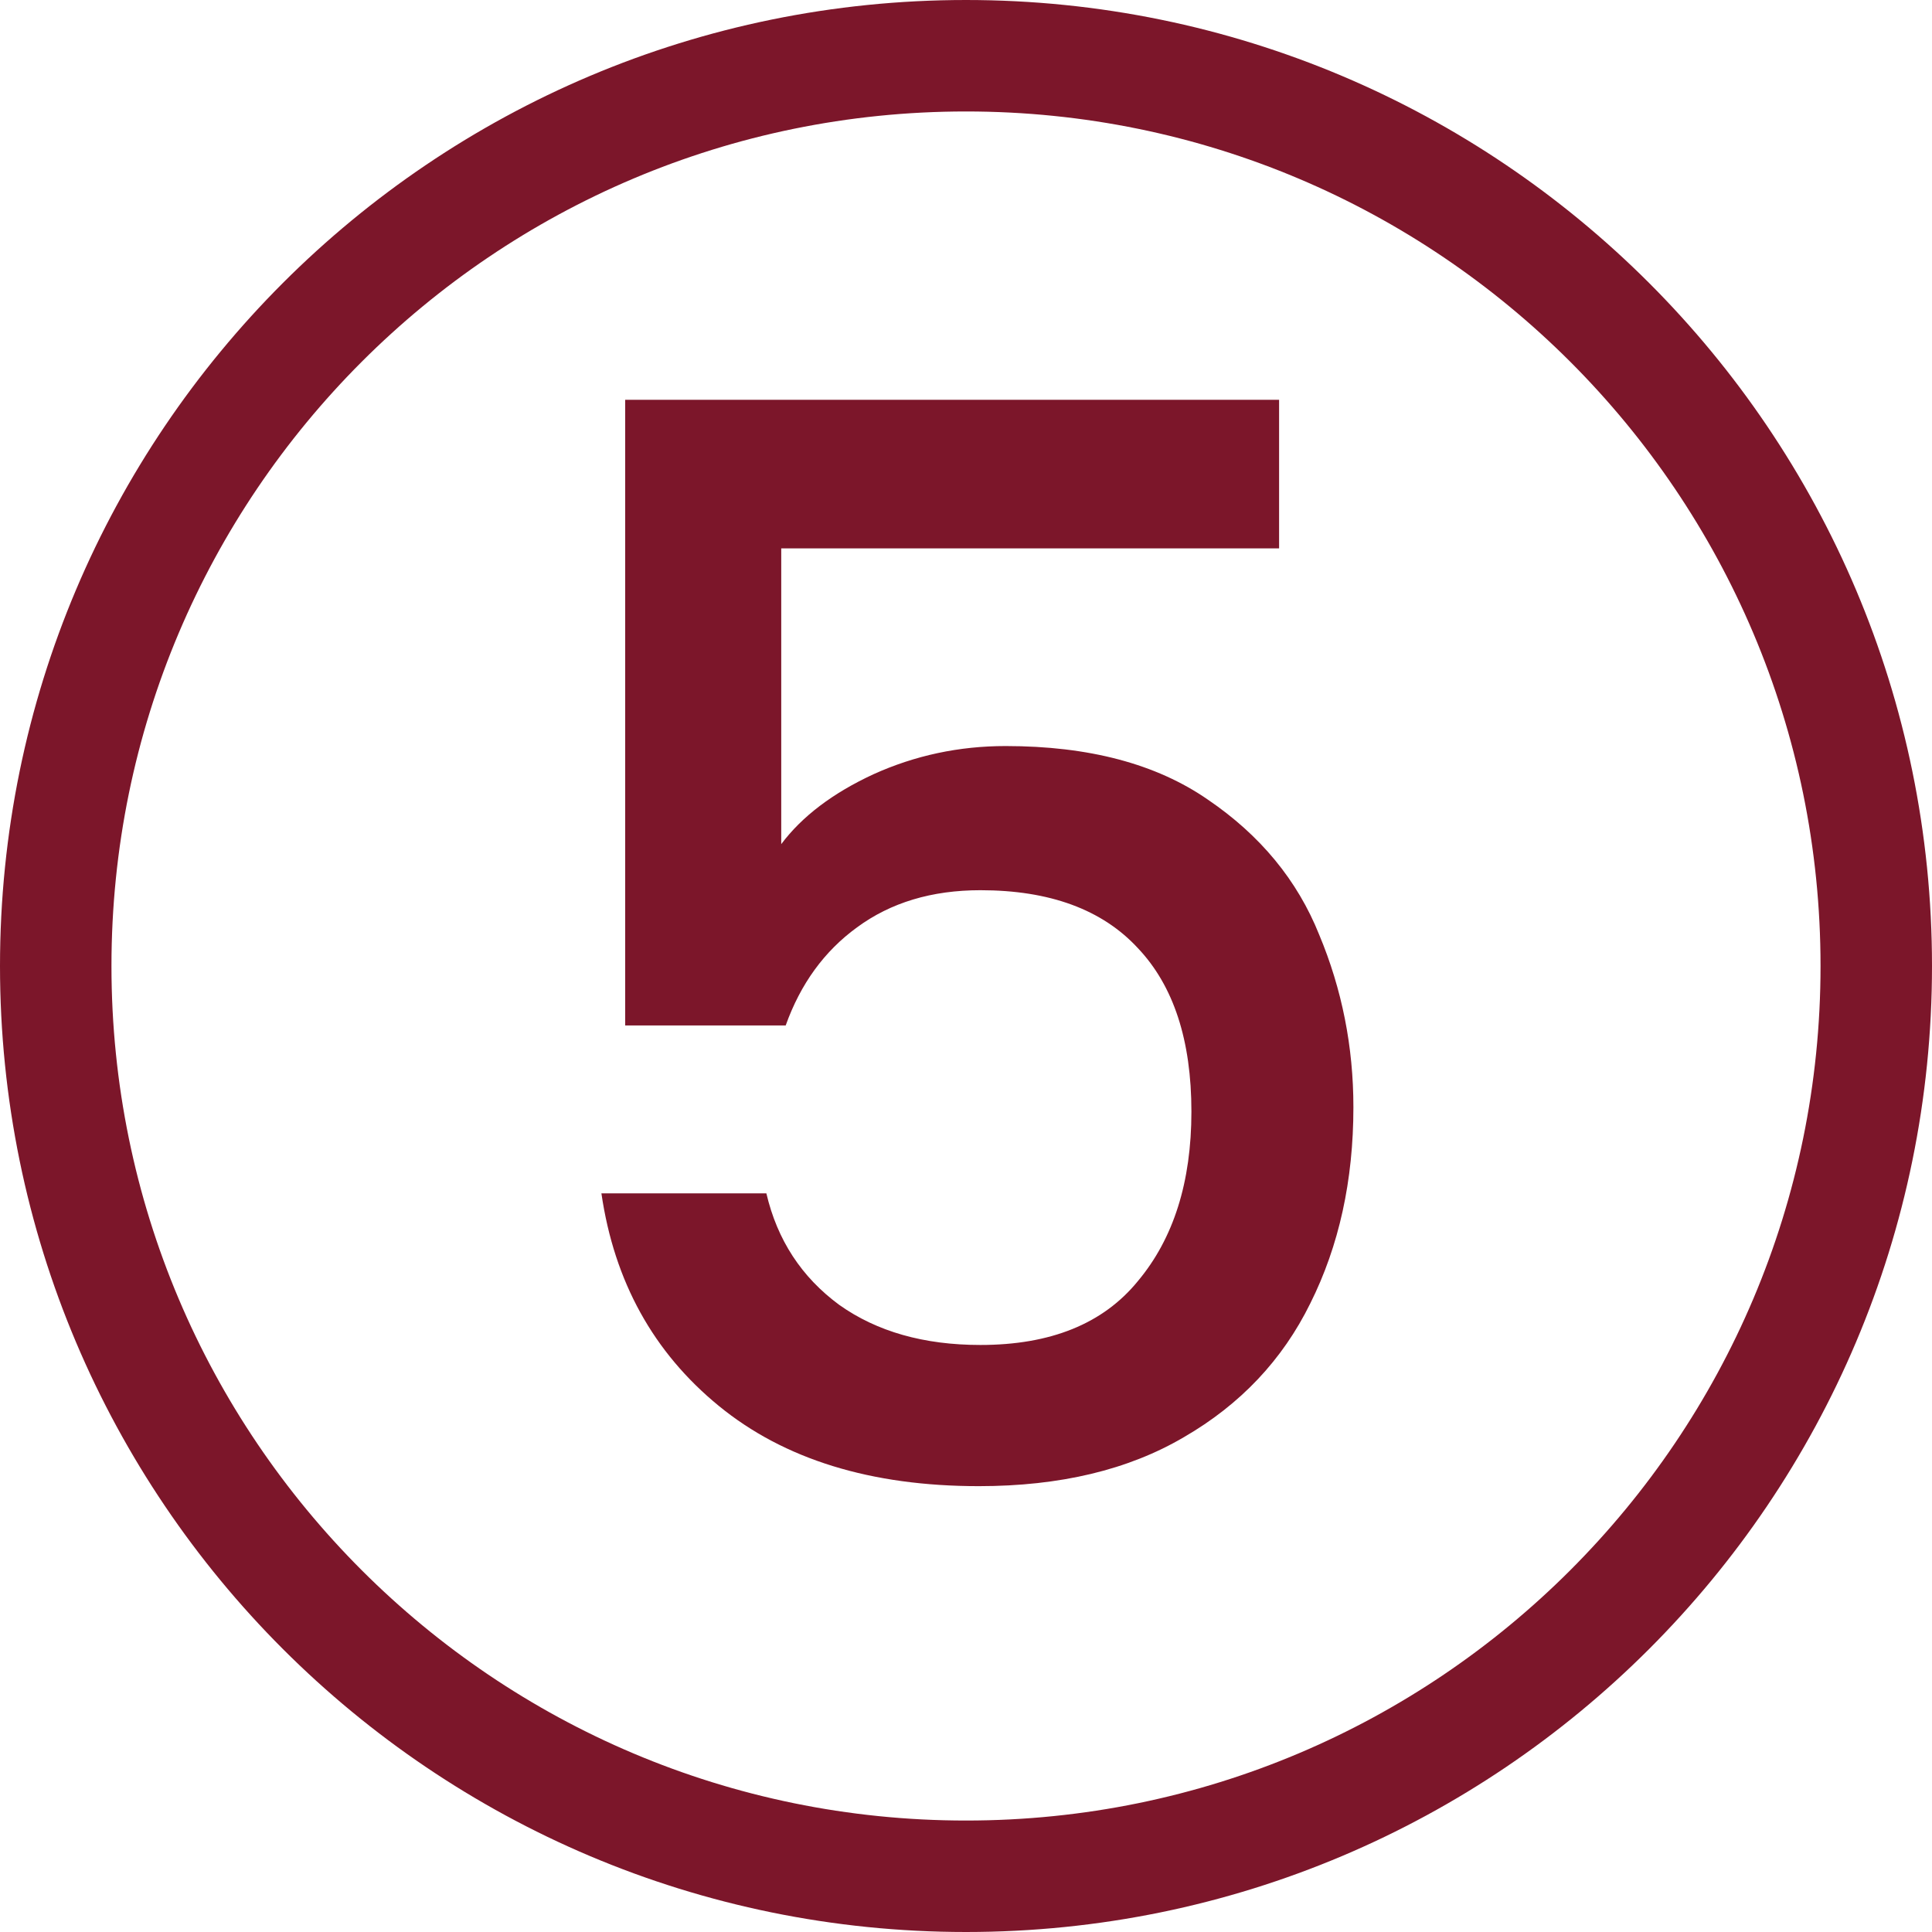
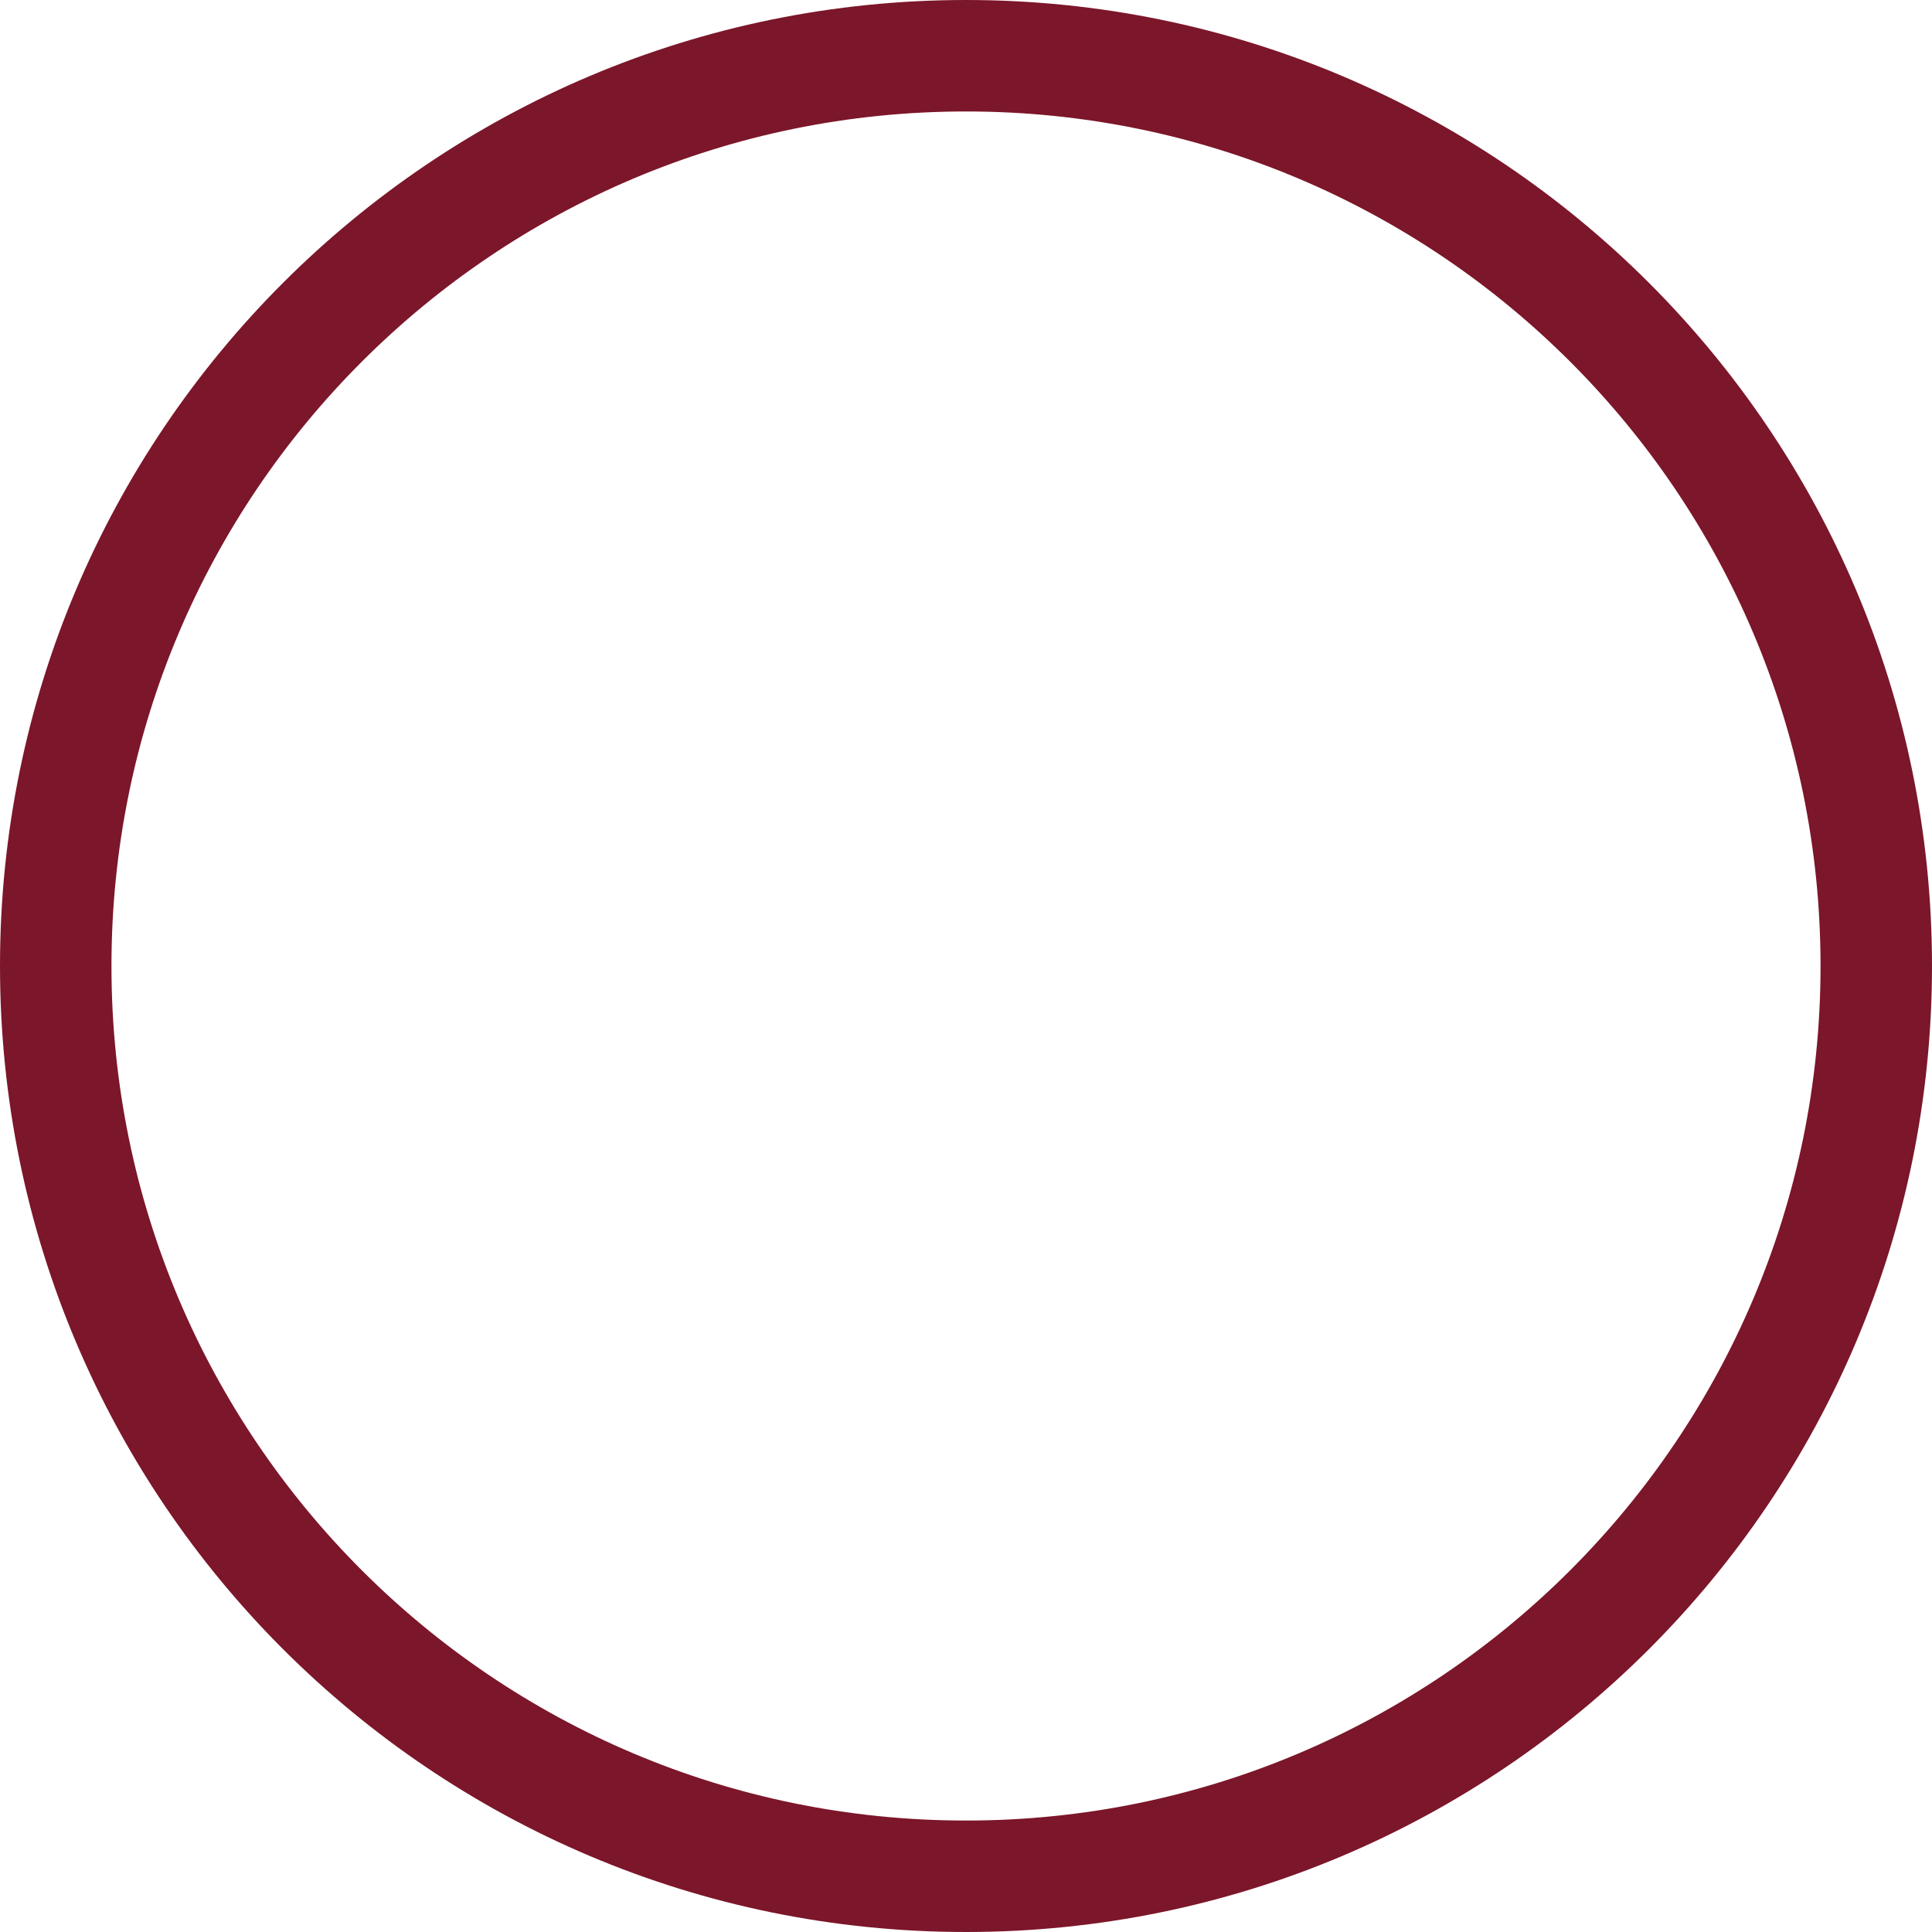
<svg xmlns="http://www.w3.org/2000/svg" width="52" height="52" viewBox="0 0 52 52" fill="none">
  <path d="M50.5 26C50.5 39.531 39.531 50.5 26 50.5C12.469 50.5 1.5 39.531 1.5 26C1.5 12.469 12.469 1.5 26 1.5C39.531 1.5 50.5 12.469 50.5 26Z" stroke="#7C162A" stroke-width="3" />
-   <path d="M34.427 14.76H21.027V22.72C21.587 21.973 22.413 21.347 23.507 20.84C24.627 20.333 25.813 20.08 27.067 20.08C29.307 20.08 31.12 20.56 32.507 21.52C33.92 22.48 34.92 23.693 35.507 25.16C36.12 26.627 36.427 28.173 36.427 29.8C36.427 31.773 36.04 33.533 35.267 35.08C34.52 36.6 33.387 37.8 31.867 38.68C30.373 39.56 28.533 40 26.347 40C23.44 40 21.107 39.28 19.347 37.84C17.587 36.4 16.533 34.493 16.187 32.12H20.627C20.92 33.373 21.573 34.373 22.587 35.12C23.6 35.84 24.867 36.2 26.387 36.2C28.28 36.2 29.693 35.627 30.627 34.48C31.587 33.333 32.067 31.813 32.067 29.92C32.067 28 31.587 26.533 30.627 25.52C29.667 24.48 28.253 23.96 26.387 23.96C25.08 23.96 23.973 24.293 23.067 24.96C22.187 25.6 21.547 26.48 21.147 27.6H16.827V10.76H34.427V14.76Z" fill="#7C162A" />
</svg>